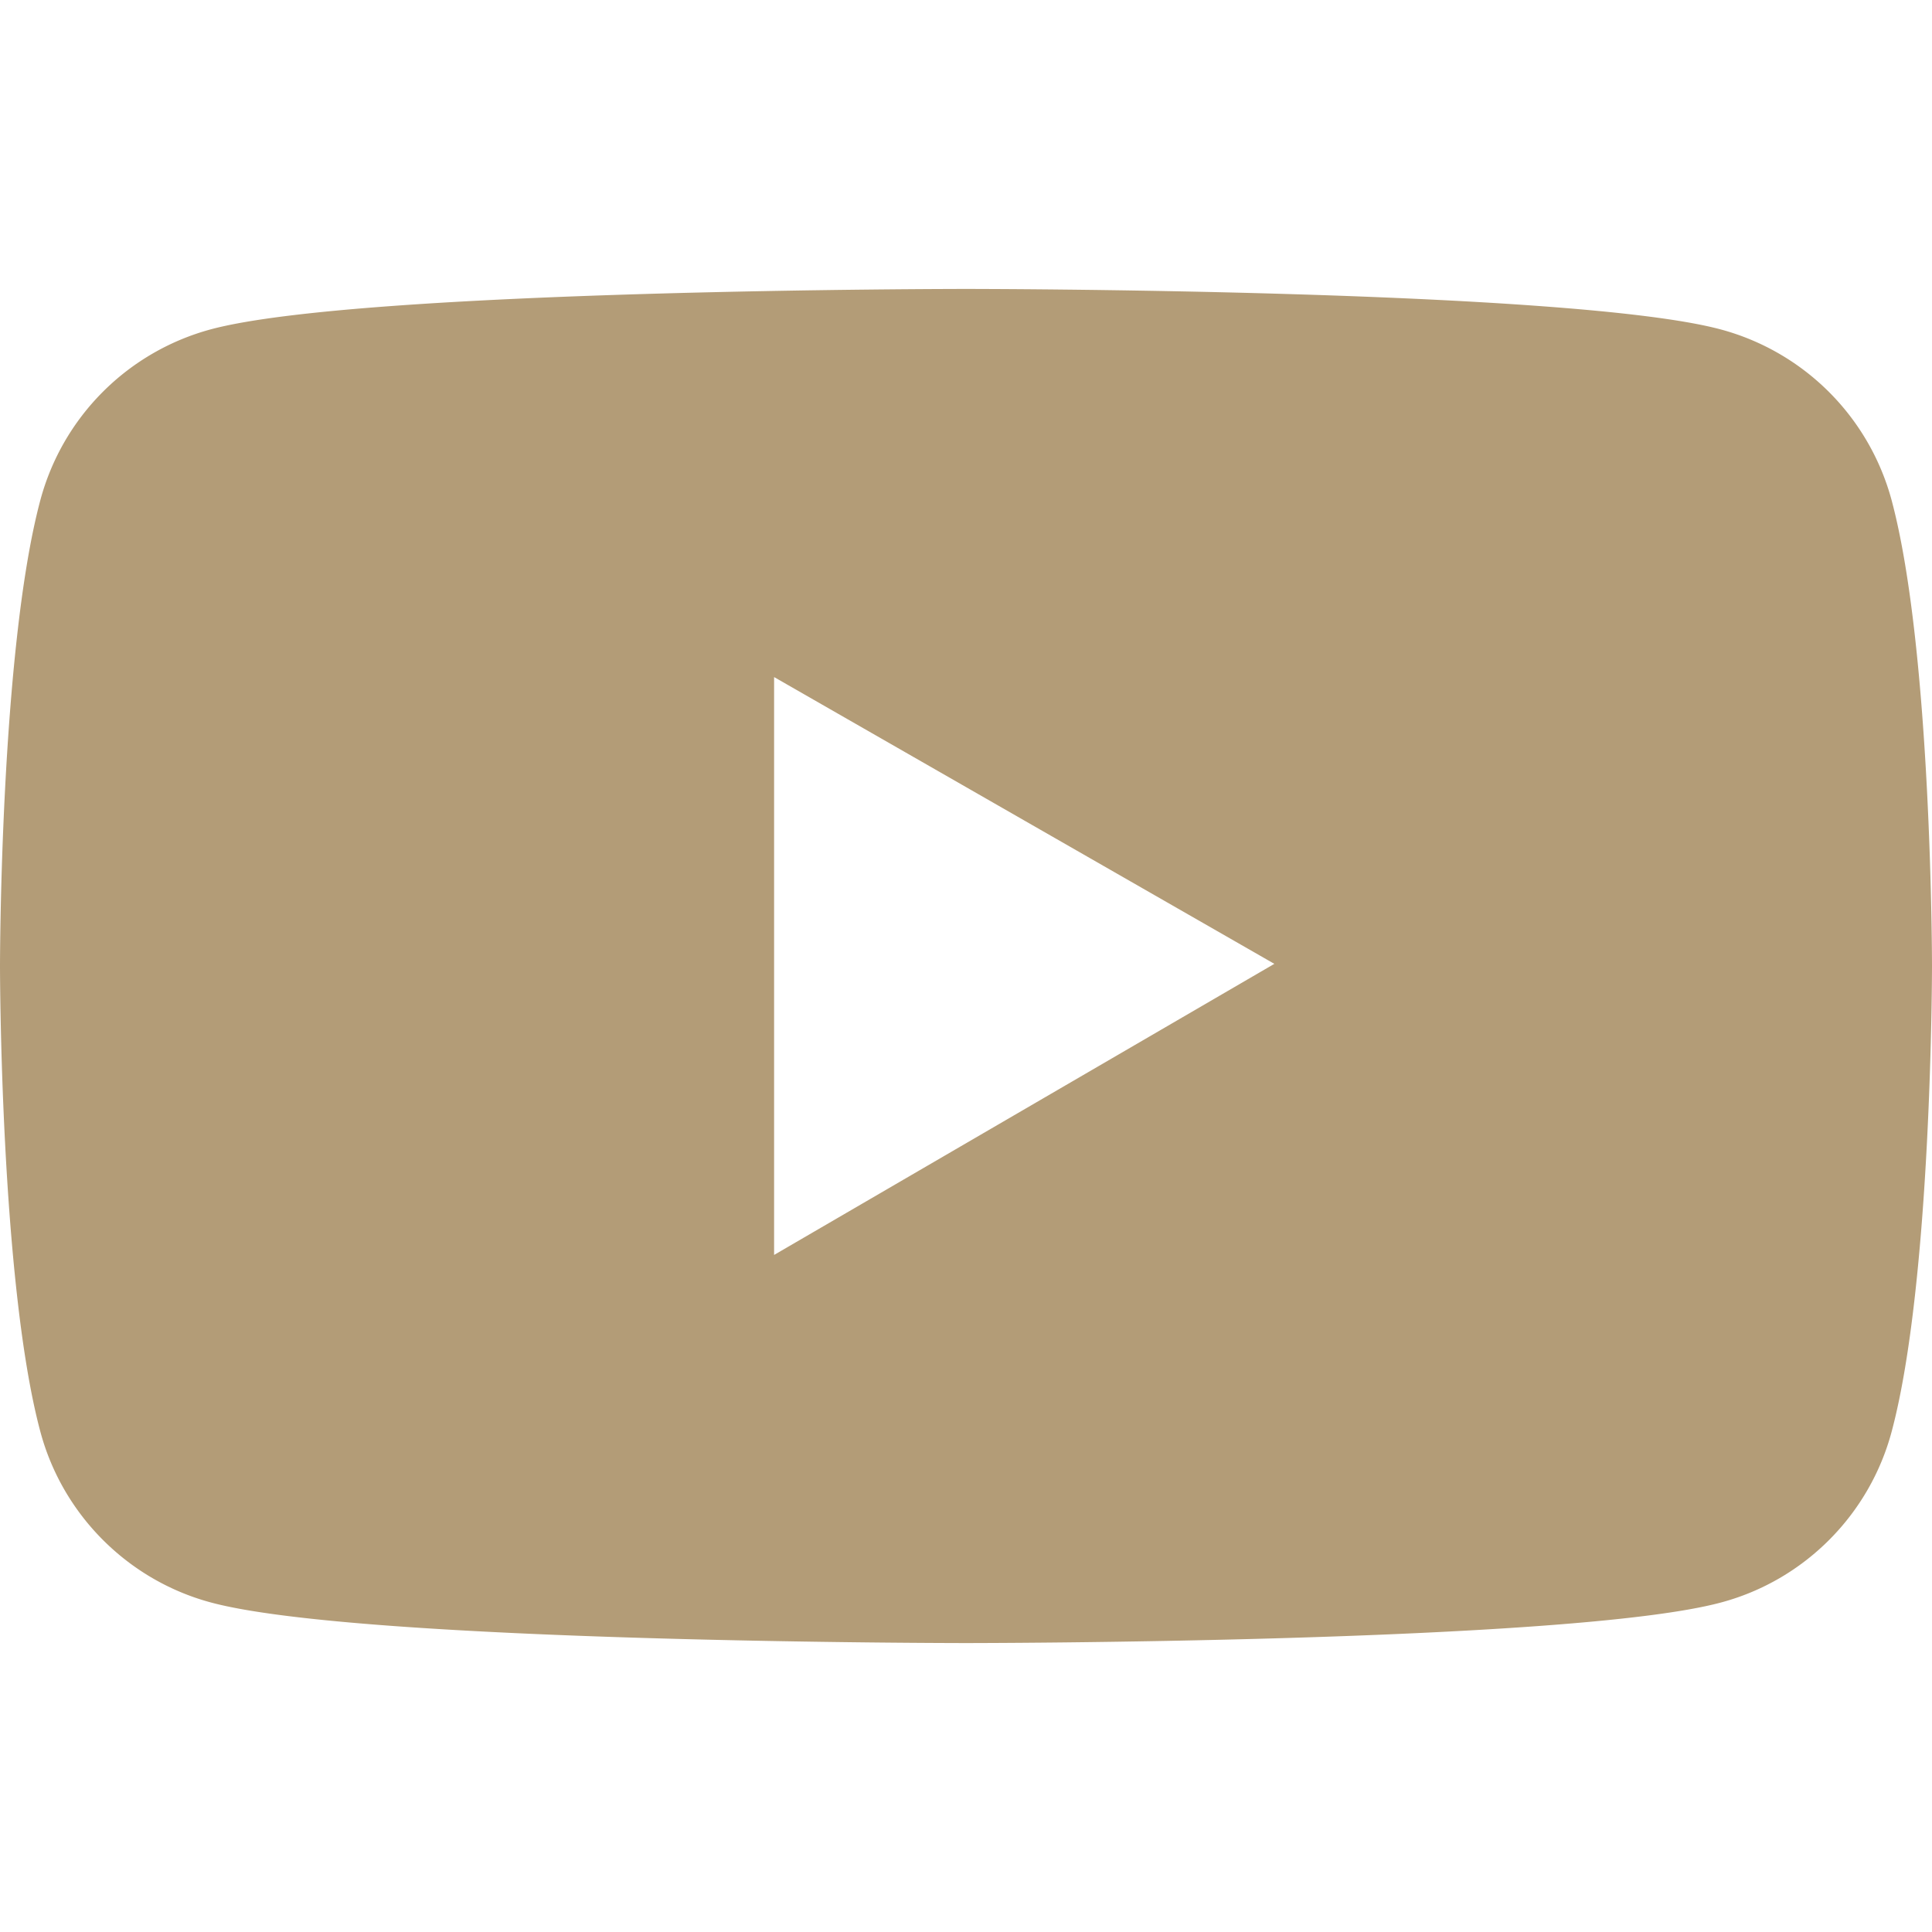
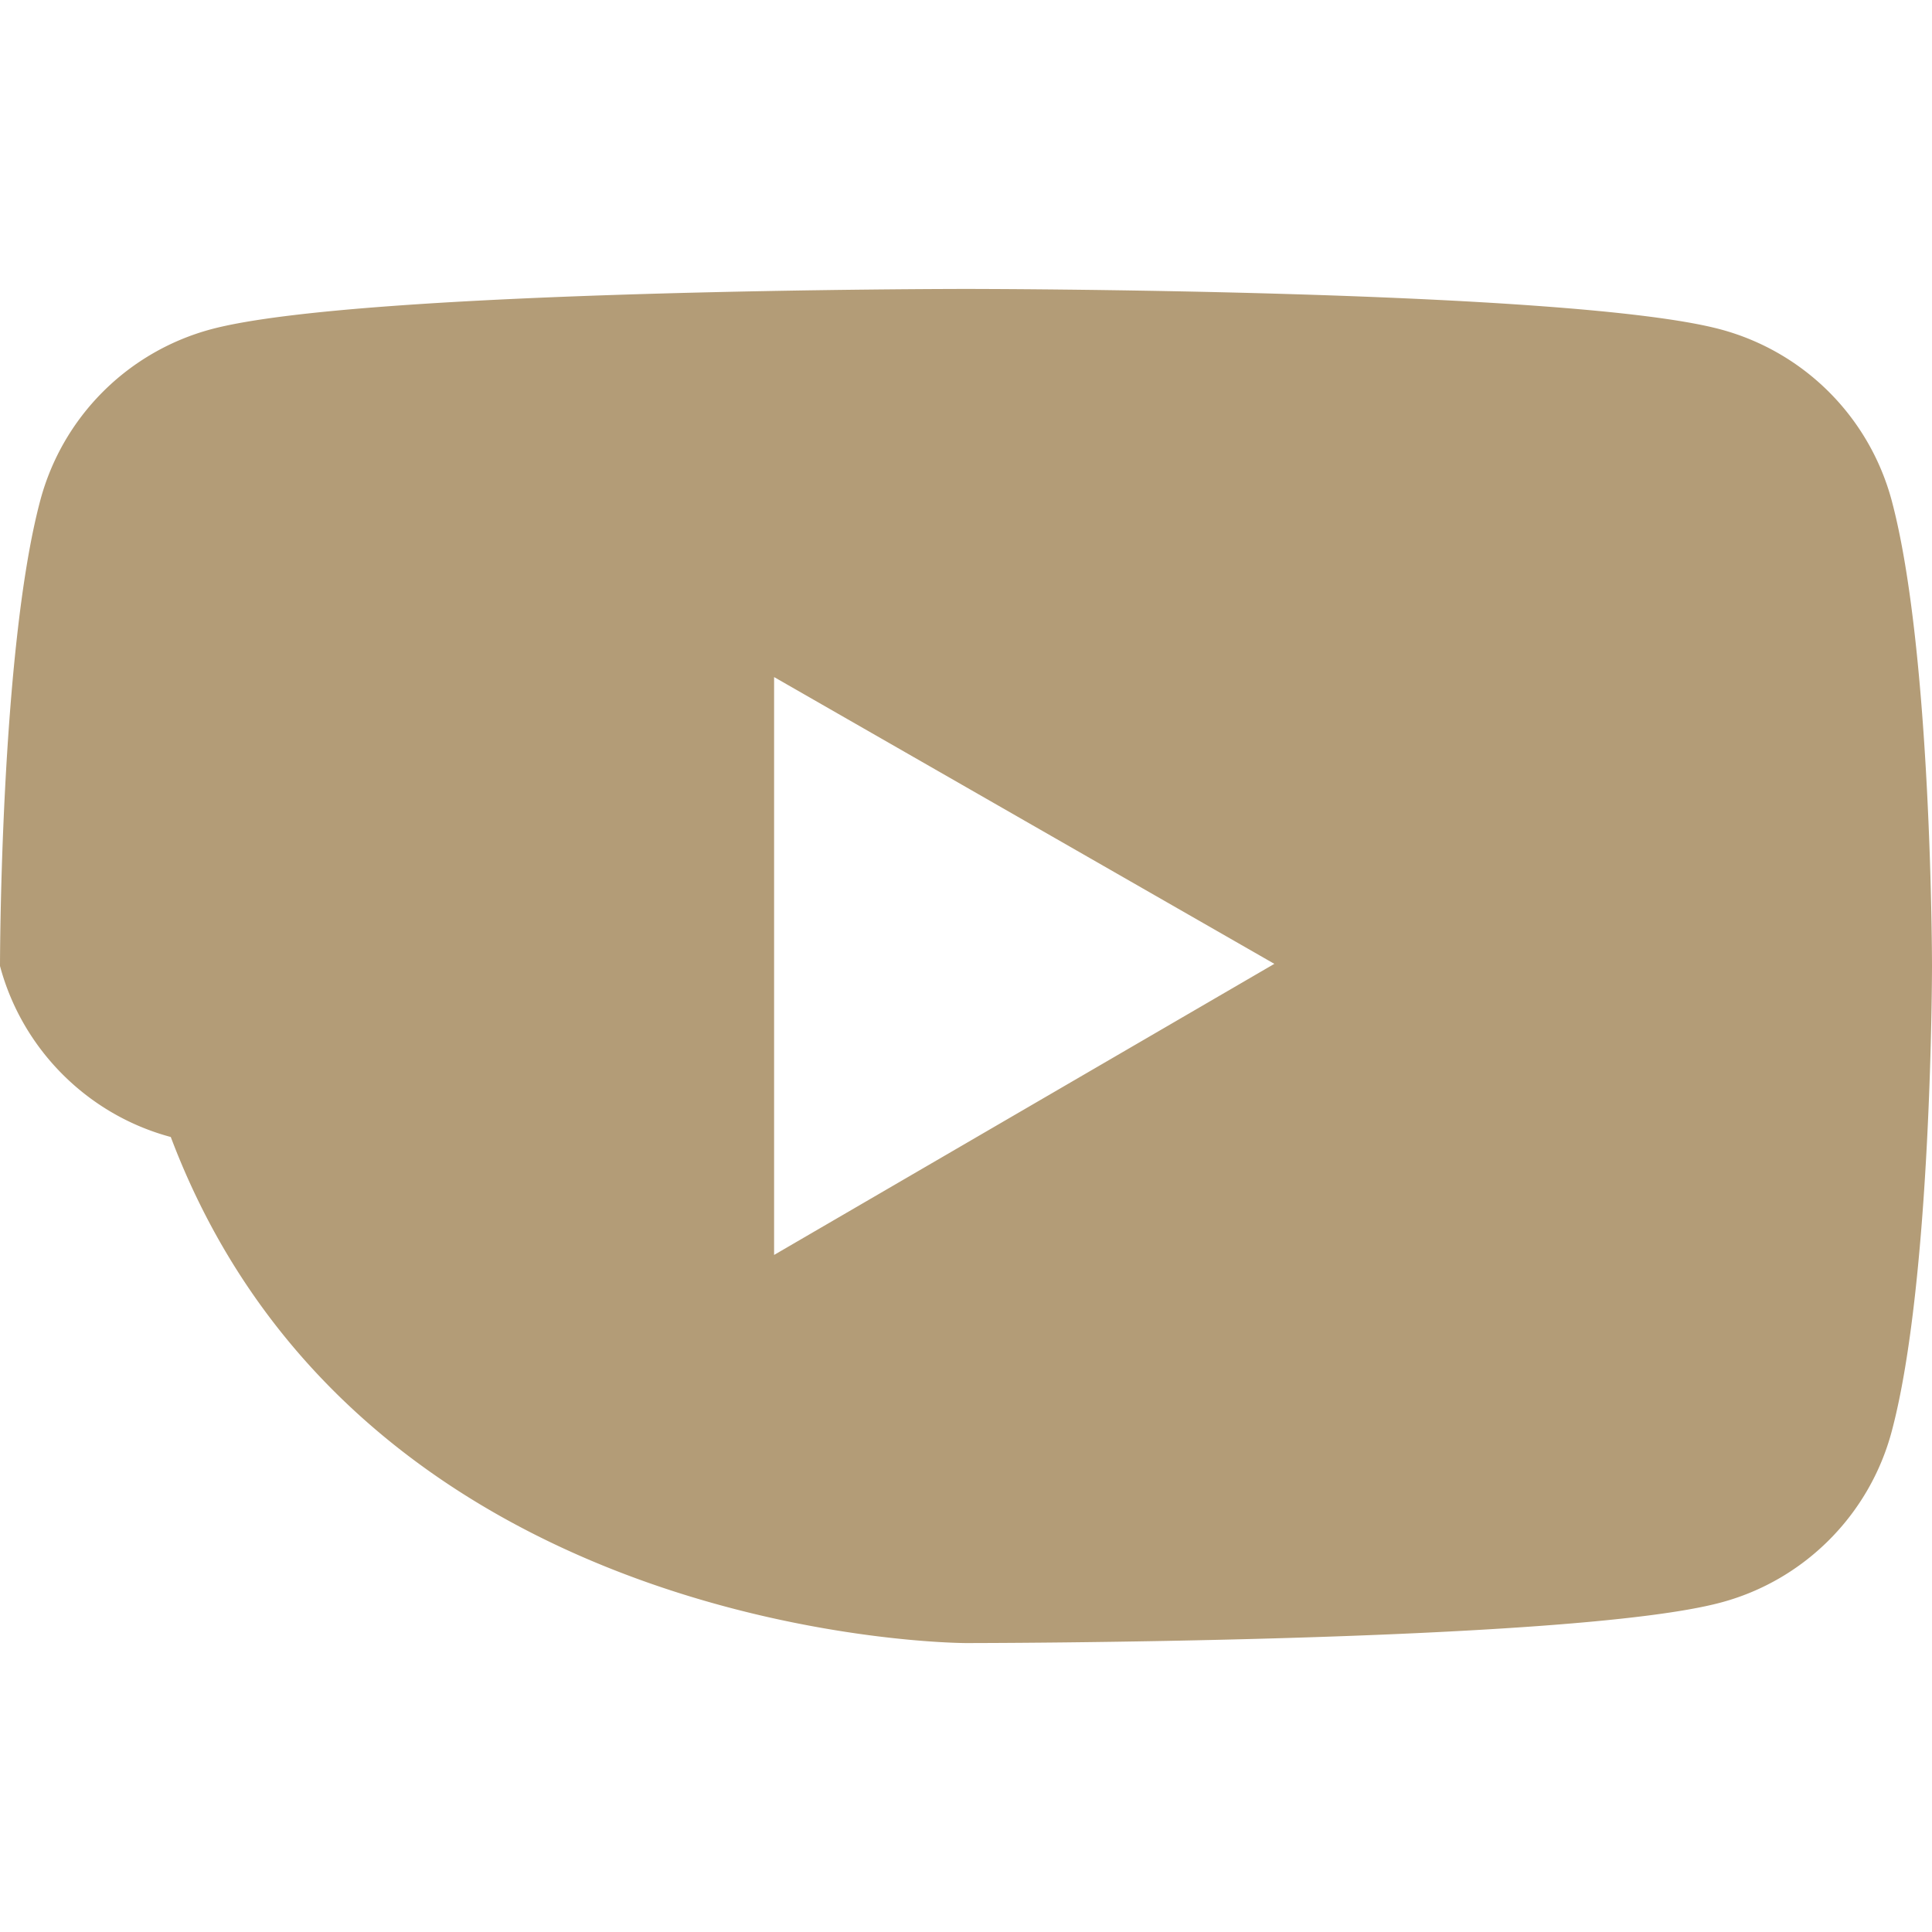
<svg xmlns="http://www.w3.org/2000/svg" t="1733476649581" class="icon" viewBox="0 0 1024 1024" version="1.1" p-id="9311" width="256" height="256">
-   <path d="M1002.629 265.257a128.343 128.343 0 0 0-90.514-90.629C832.229 153.143 512 153.143 512 153.143s-320.229 0-400.114 21.371A128.137 128.137 0 0 0 21.371 265.143C0 345.143 0 512 0 512s0 166.857 21.371 246.743c11.771 44.114 46.514 78.857 90.514 90.629C191.771 870.857 512 870.857 512 870.857s320.229 0 400.114-21.486c44.114-11.771 78.743-46.514 90.514-90.629C1024 678.857 1024 512 1024 512s0-166.857-21.371-246.743zM410.286 665.143V358.857l265.143 152-265.143 154.286z" p-id="9312" fill="#B39C77" />
+   <path d="M1002.629 265.257a128.343 128.343 0 0 0-90.514-90.629C832.229 153.143 512 153.143 512 153.143s-320.229 0-400.114 21.371A128.137 128.137 0 0 0 21.371 265.143C0 345.143 0 512 0 512c11.771 44.114 46.514 78.857 90.514 90.629C191.771 870.857 512 870.857 512 870.857s320.229 0 400.114-21.486c44.114-11.771 78.743-46.514 90.514-90.629C1024 678.857 1024 512 1024 512s0-166.857-21.371-246.743zM410.286 665.143V358.857l265.143 152-265.143 154.286z" p-id="9312" fill="#B39C77" />
</svg>